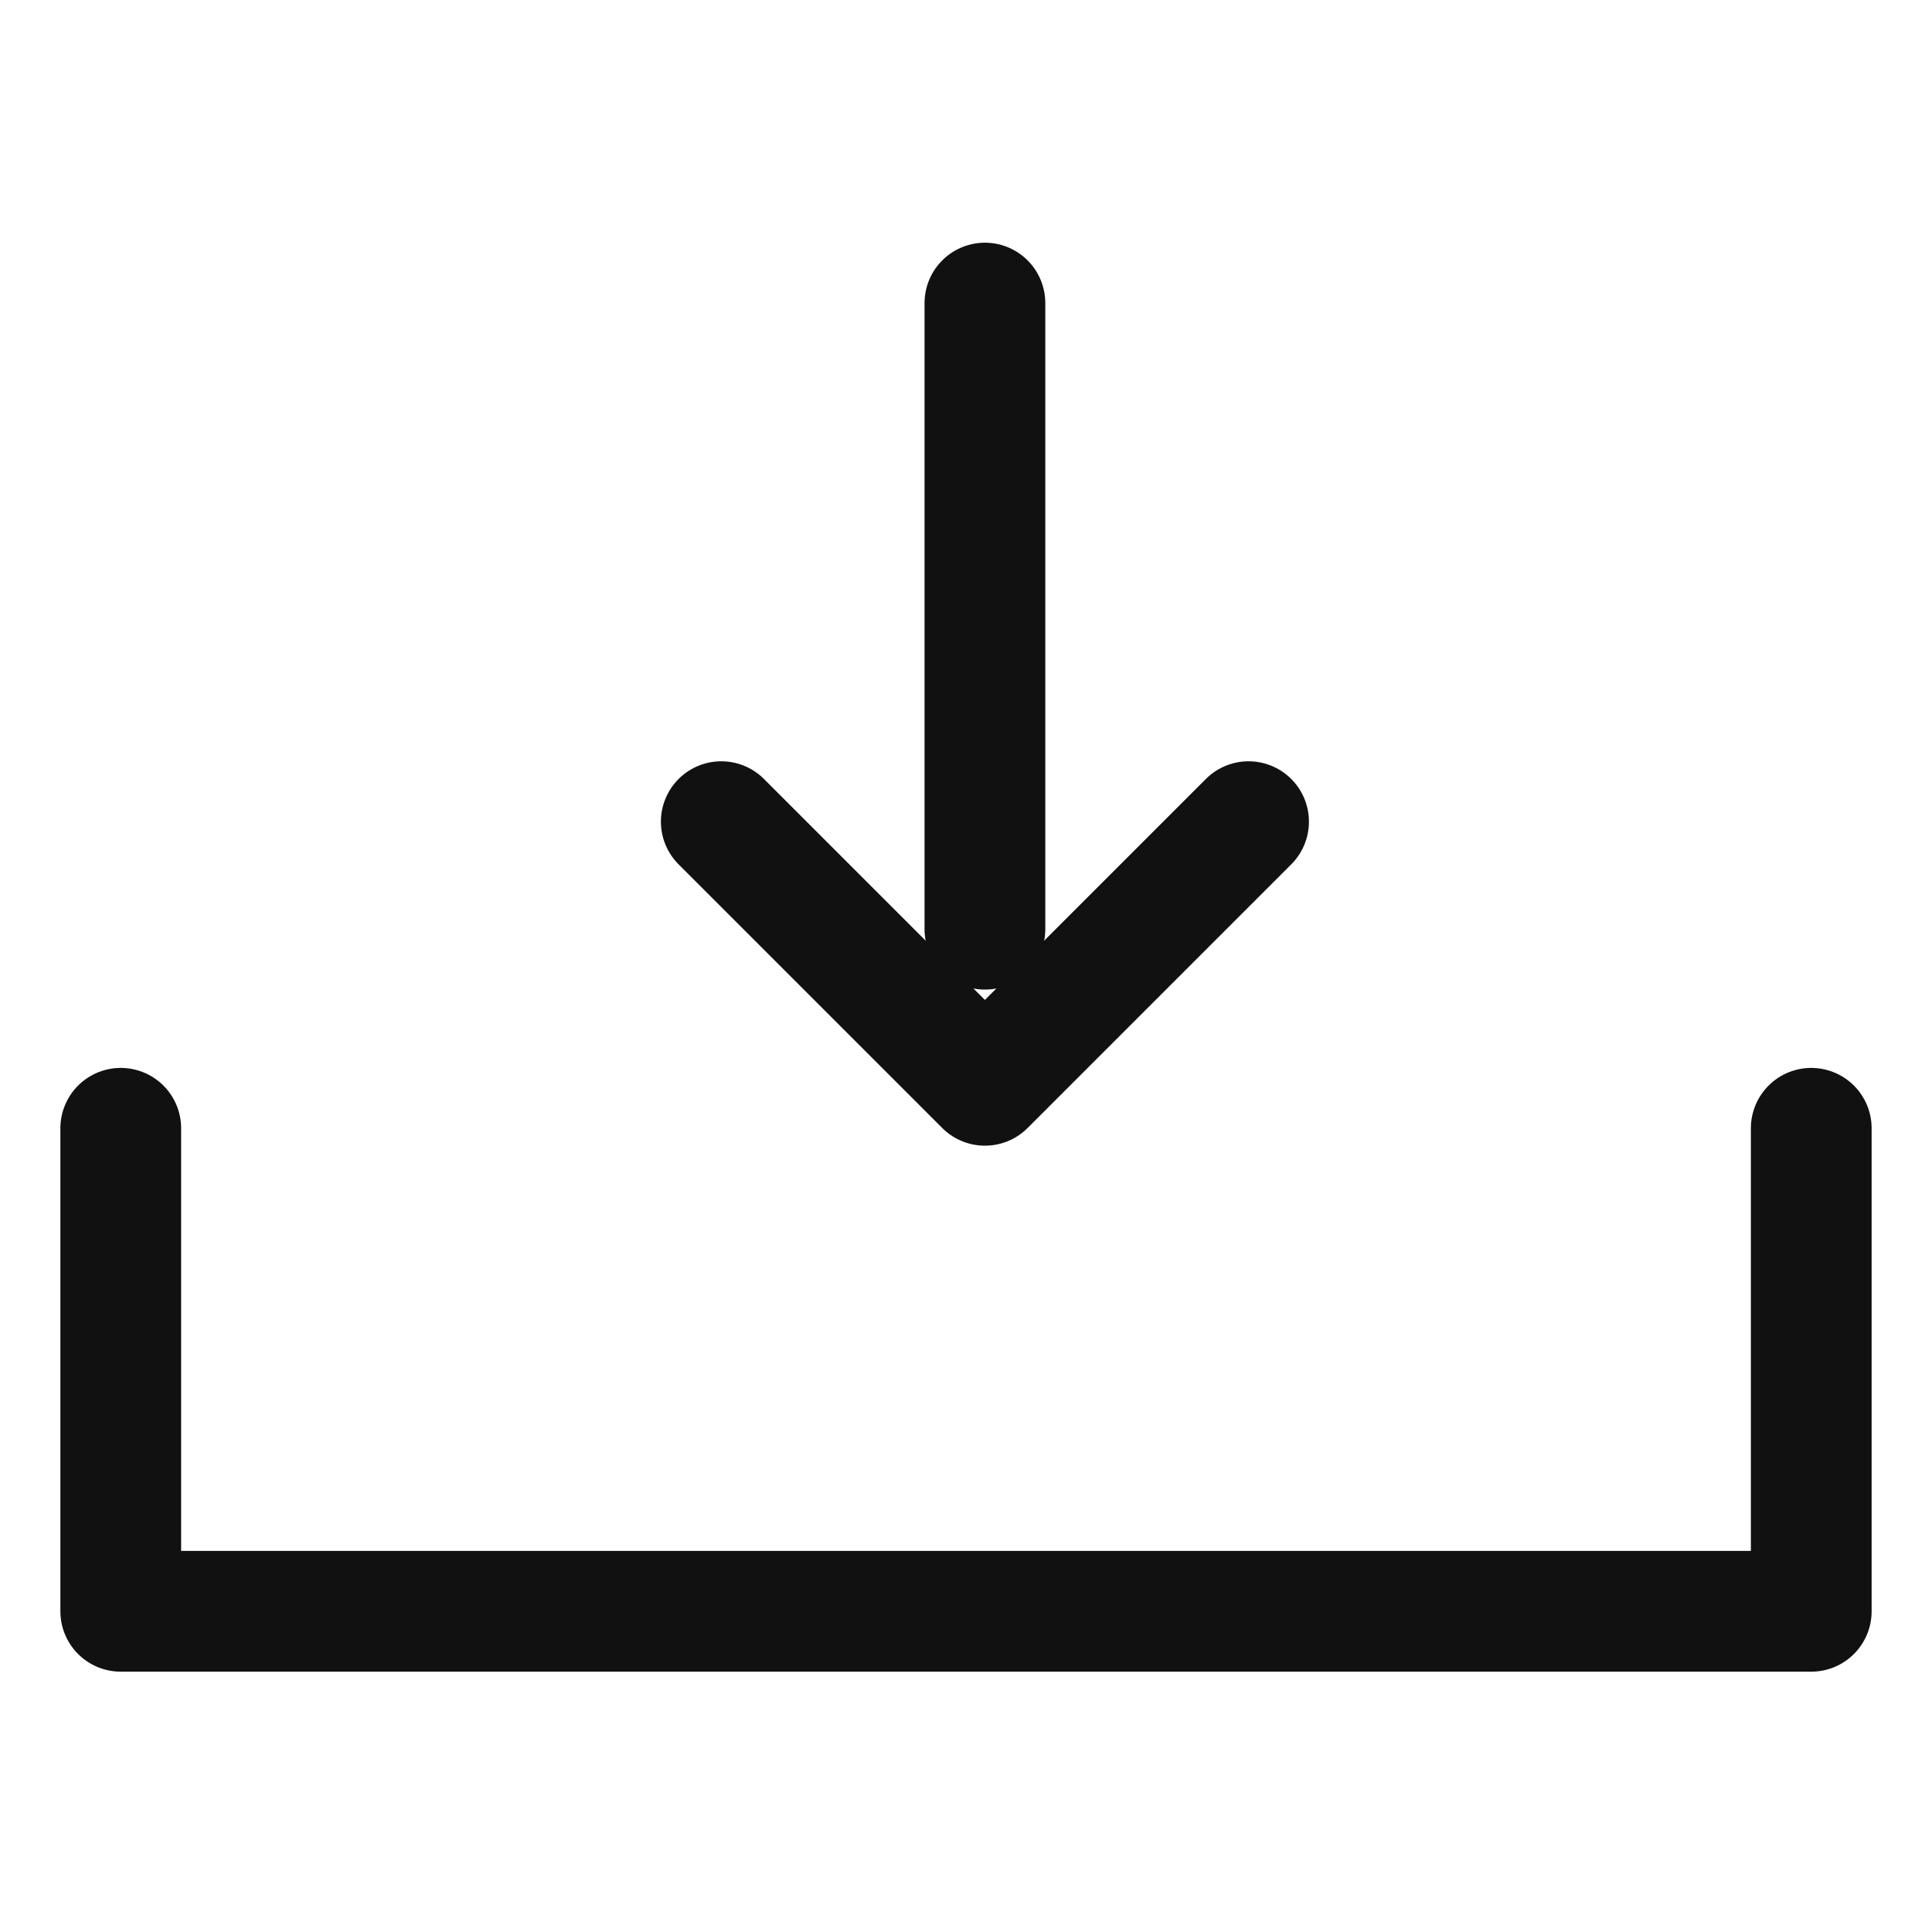
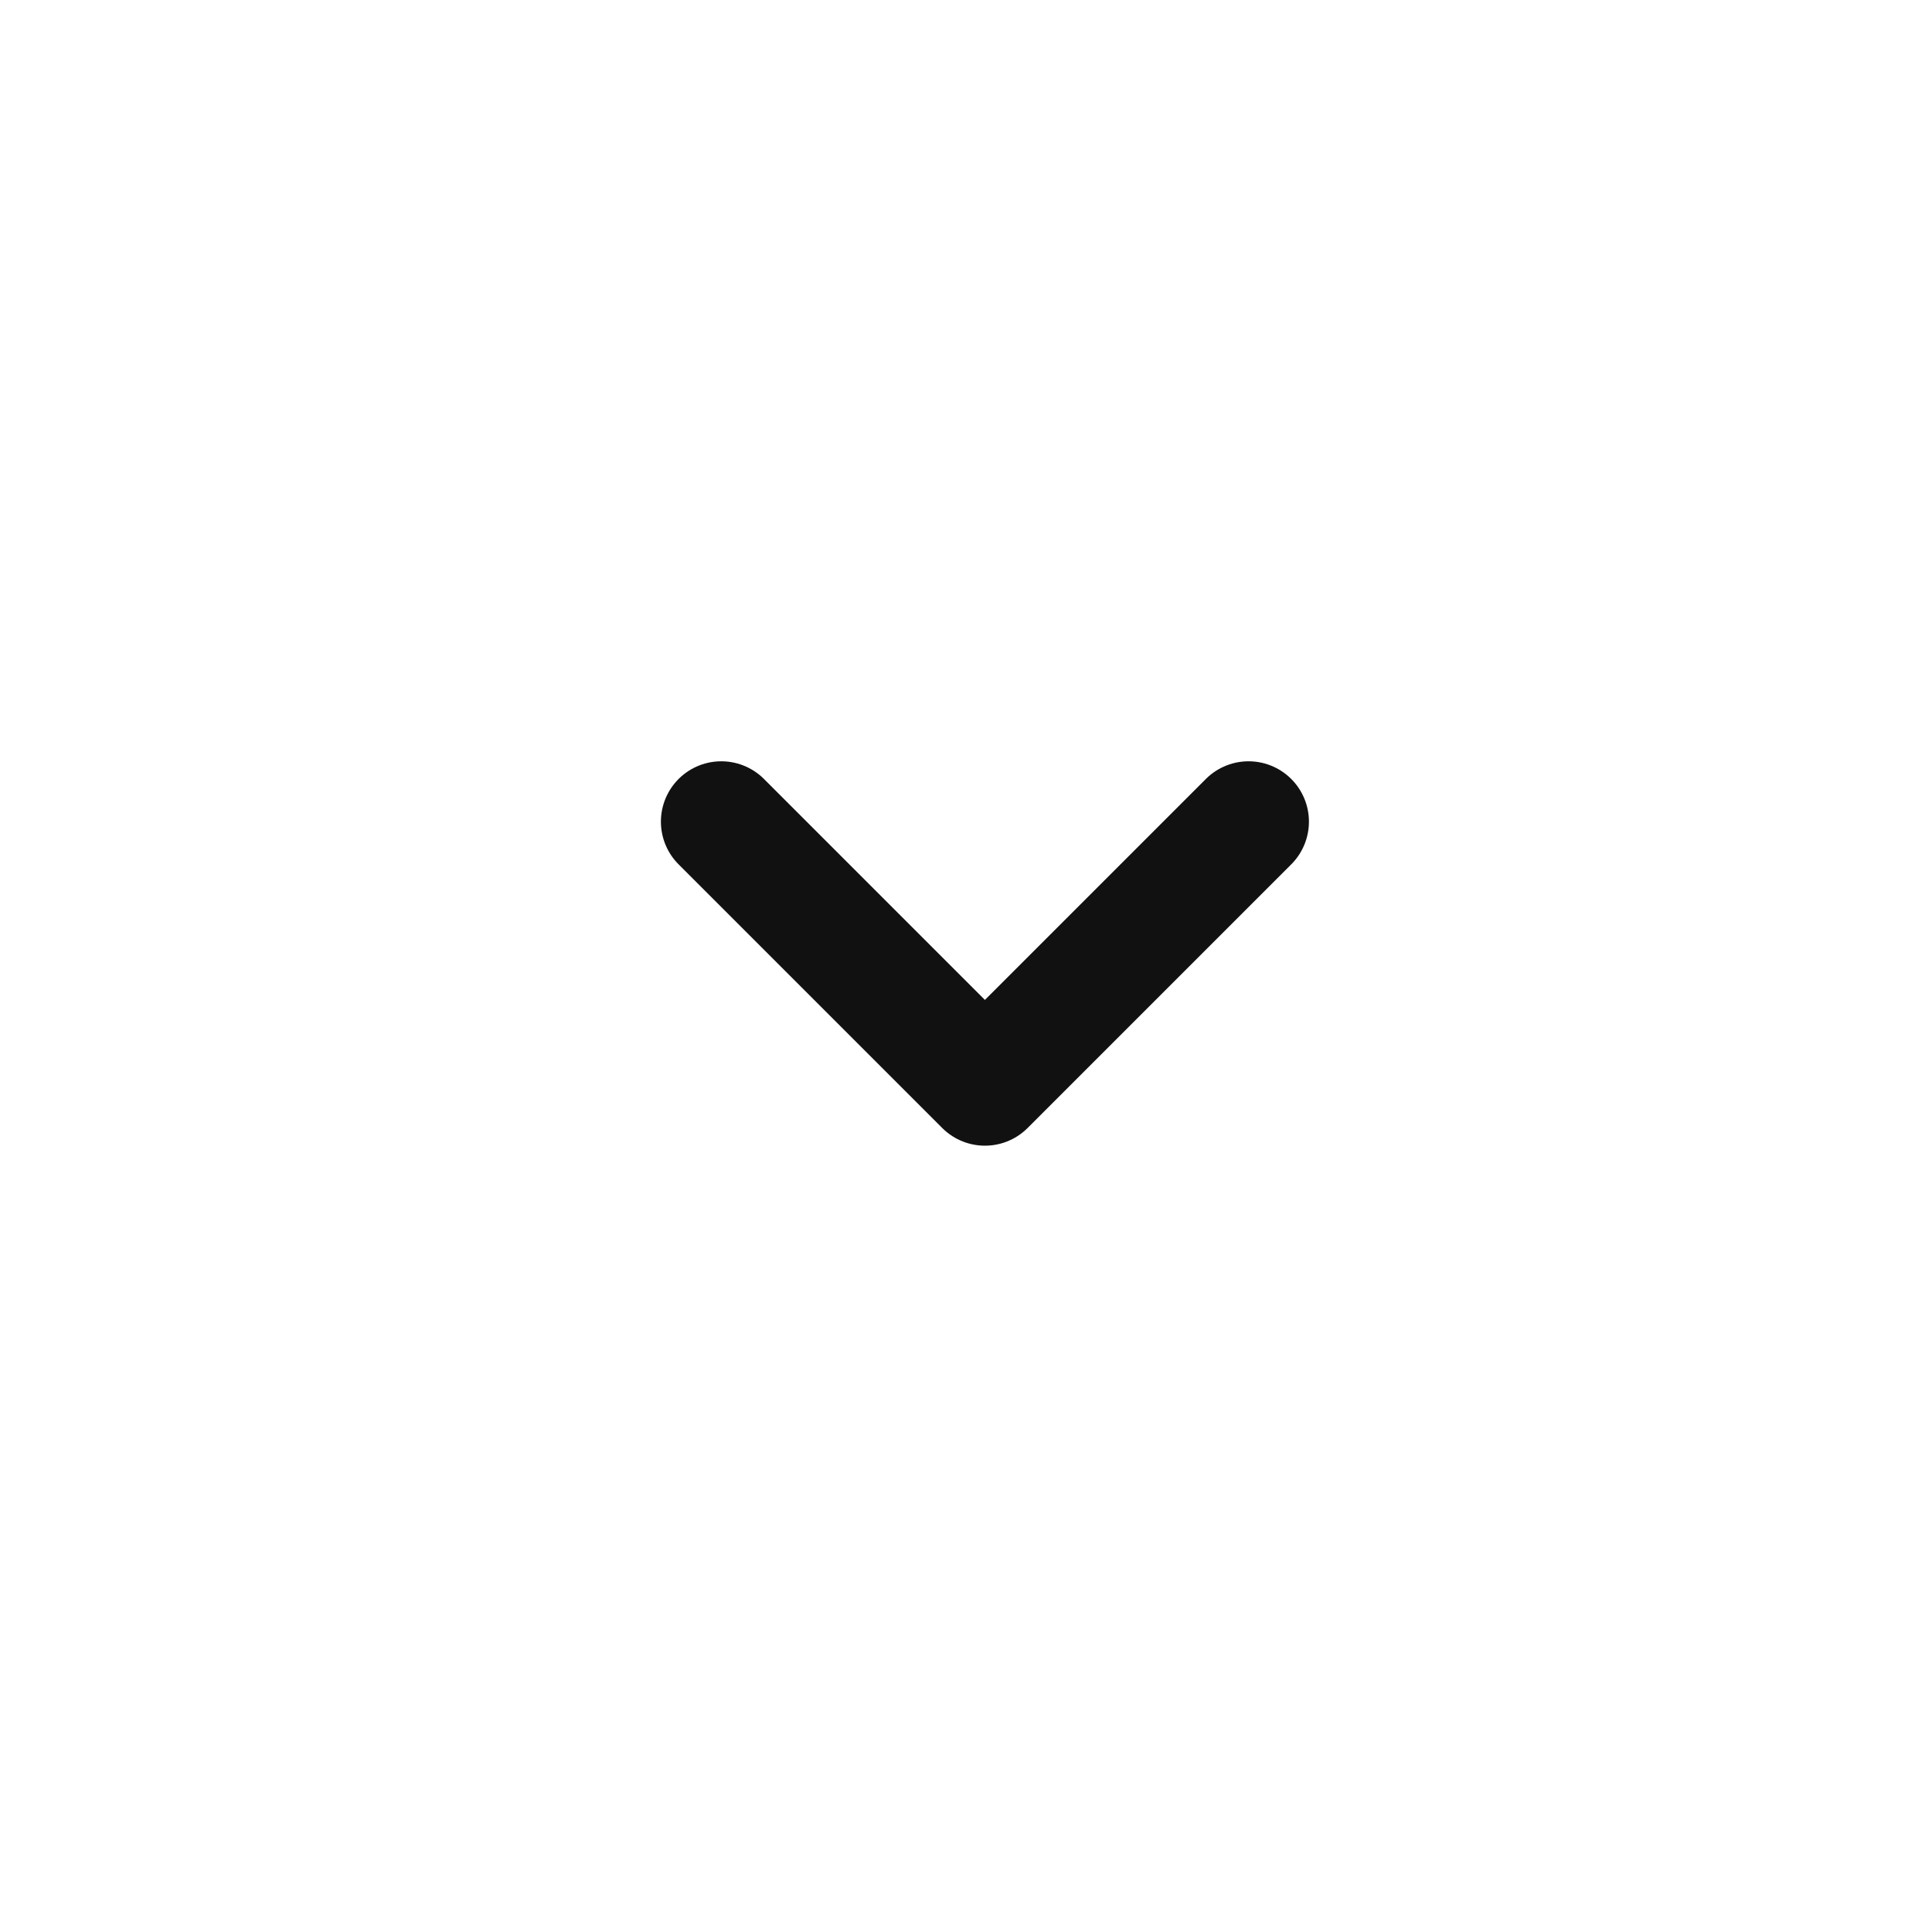
<svg xmlns="http://www.w3.org/2000/svg" width="24" height="24" viewBox="0 0 24 24" fill="none">
-   <path d="M1.5 14.016V20.016H22.5V14.016" stroke="#111111" stroke-width="1.5" stroke-linecap="round" stroke-linejoin="round" />
-   <path d="M12.235 11.543V3.765" stroke="#111111" stroke-width="1.5" stroke-linecap="round" />
  <path d="M8.96 10.207L12.235 13.482L15.51 10.207" stroke="#111111" stroke-width="1.5" stroke-linecap="round" stroke-linejoin="round" />
</svg>